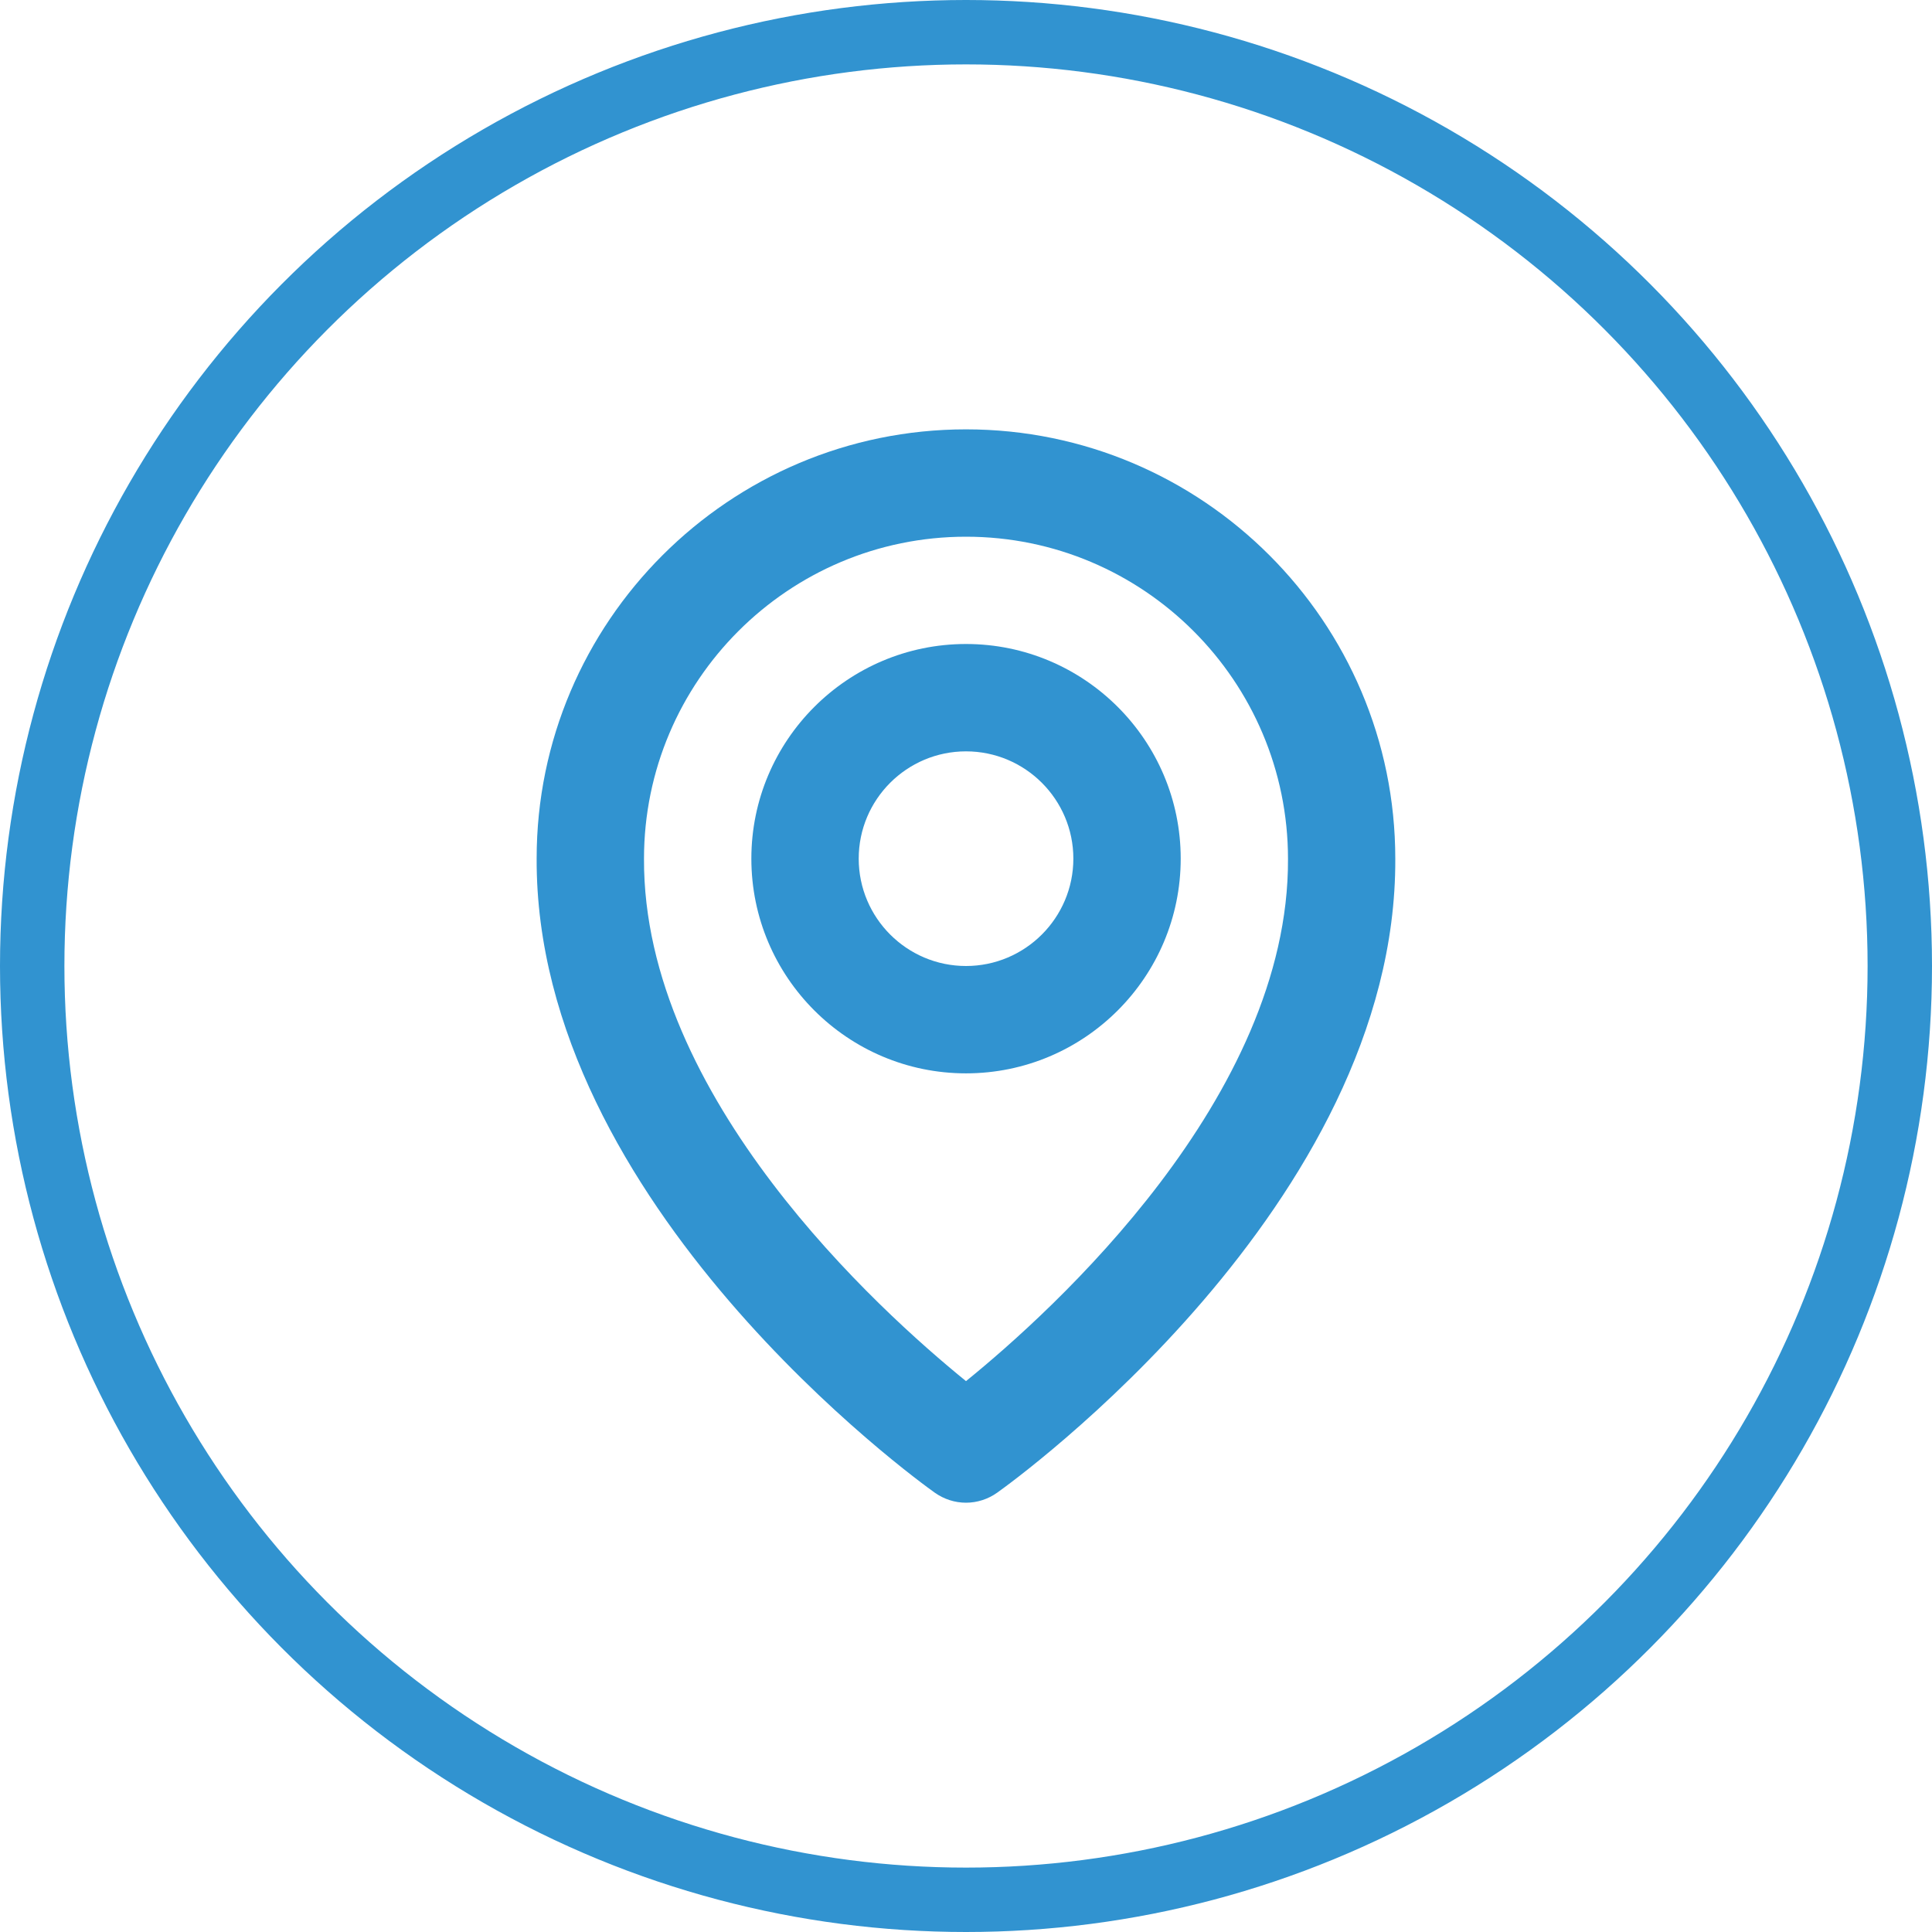
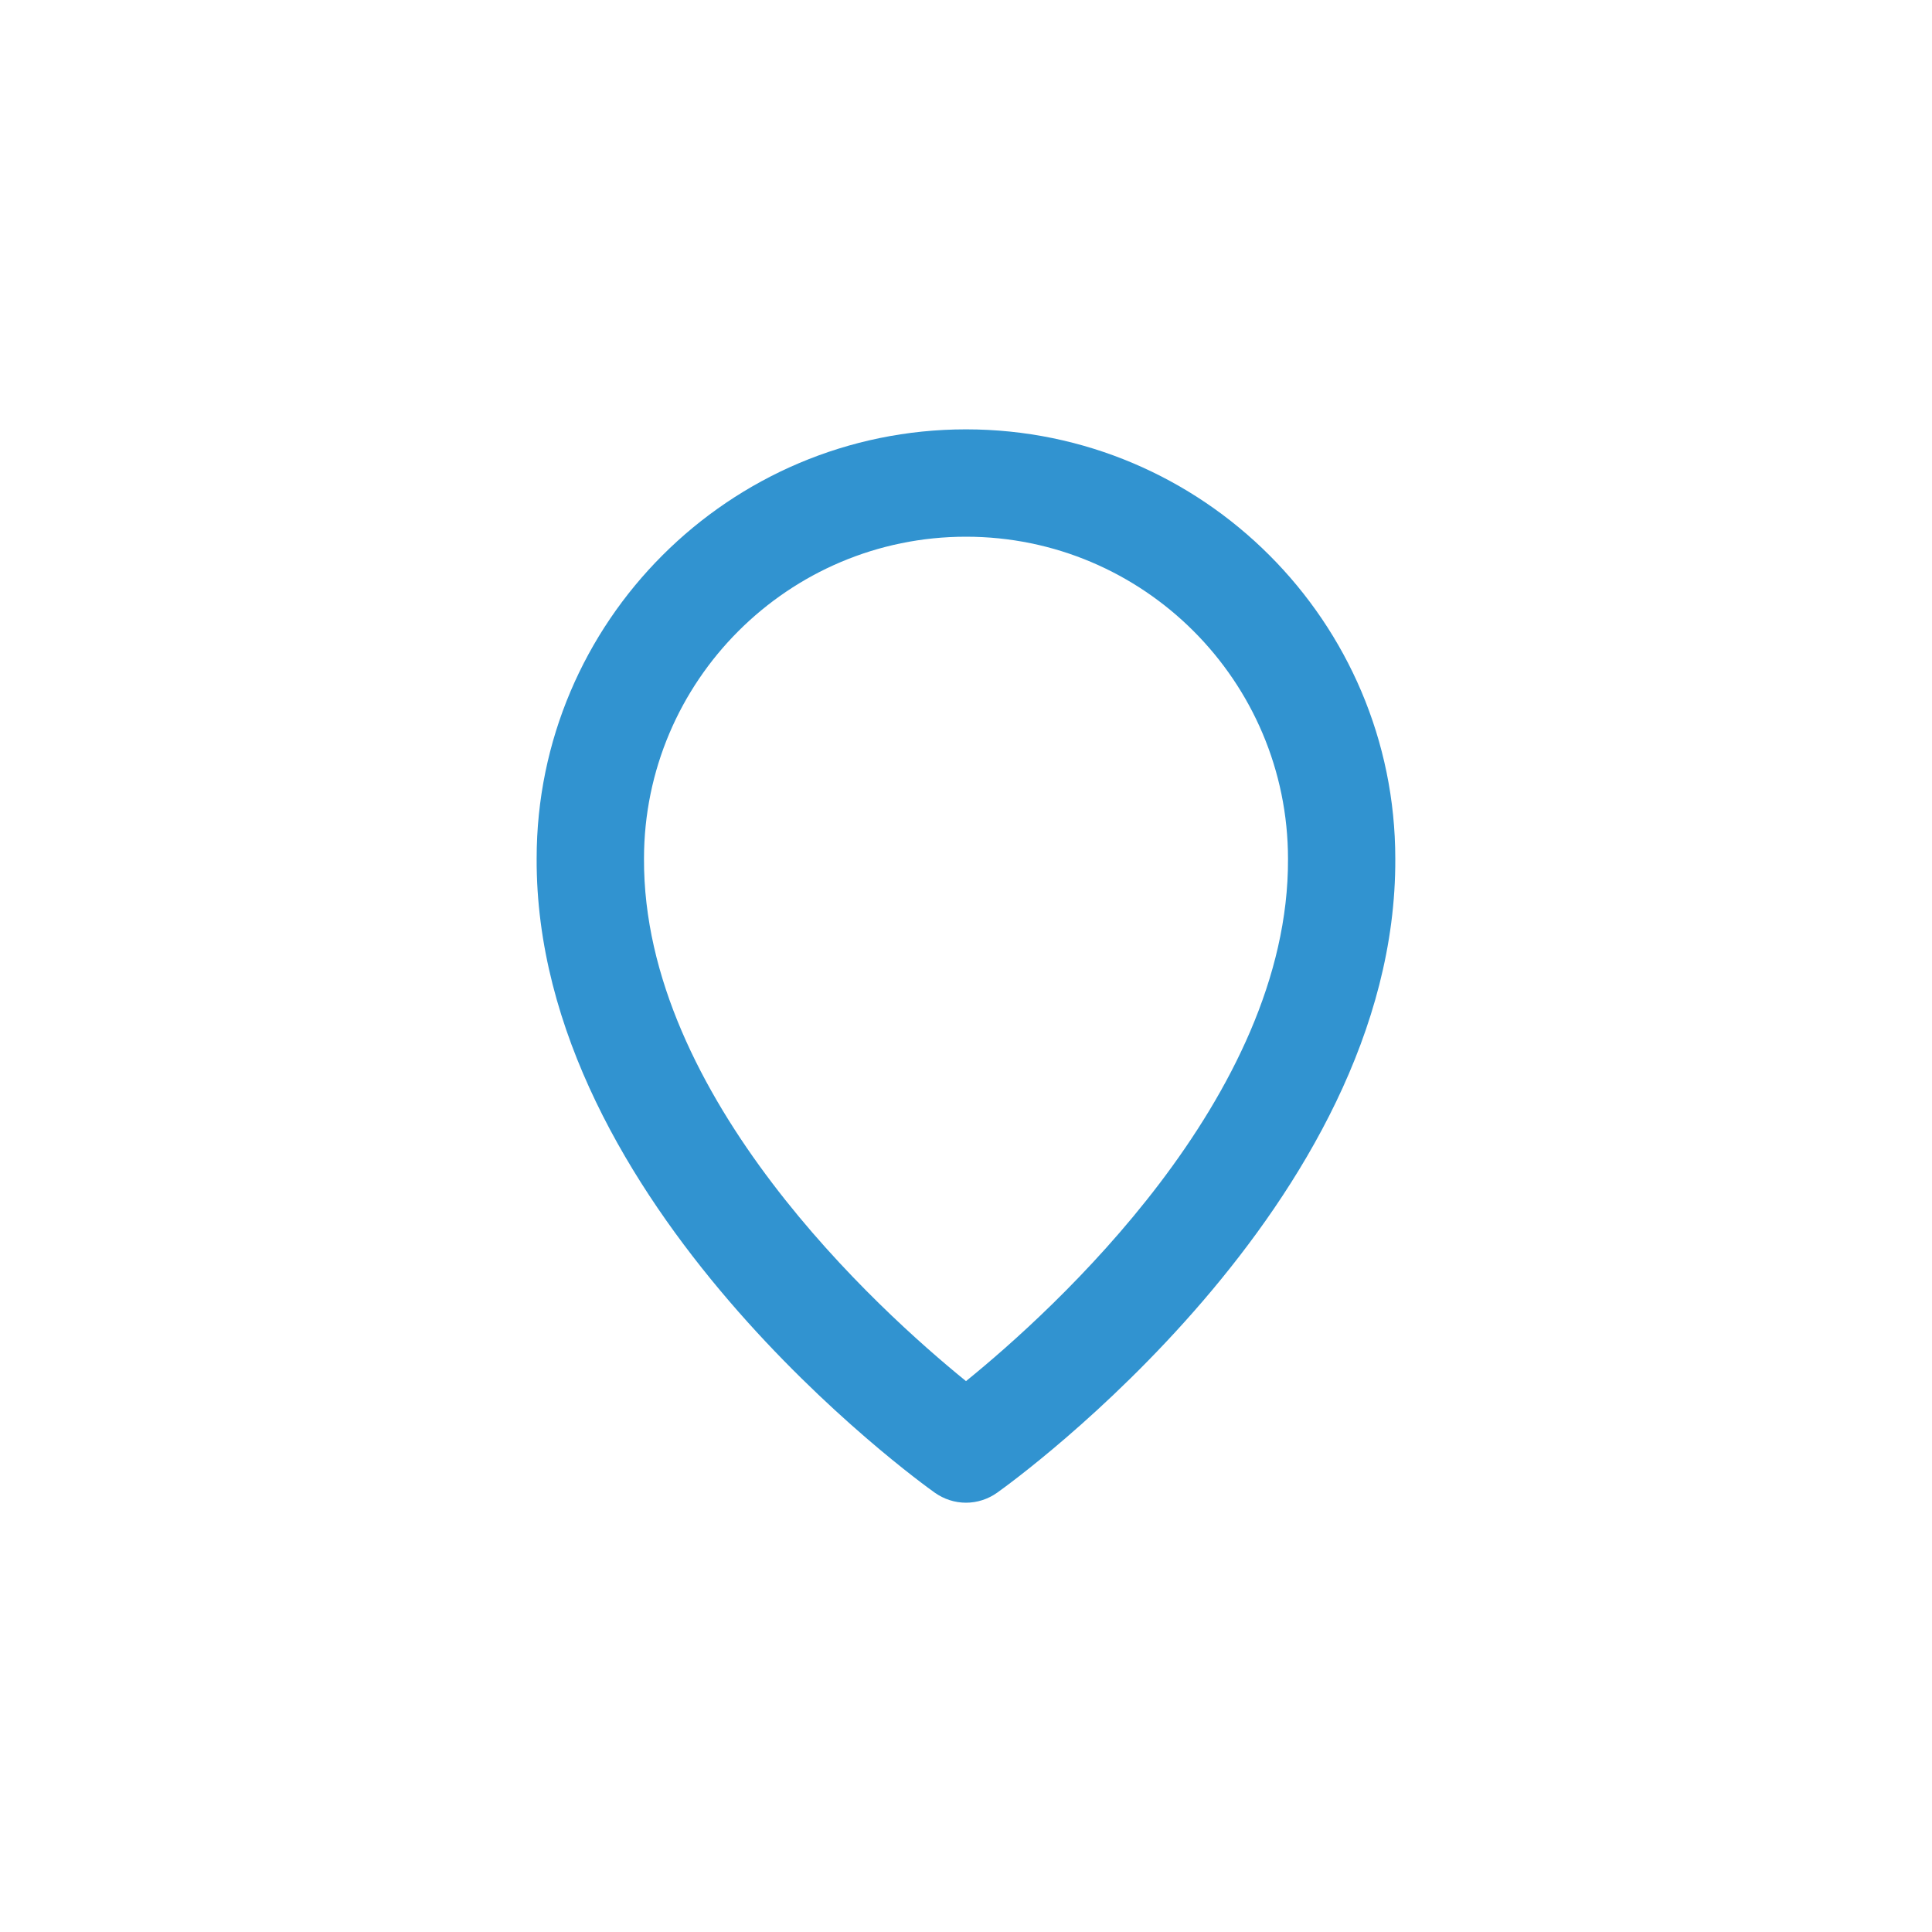
<svg xmlns="http://www.w3.org/2000/svg" width="30" height="30" viewBox="0 0 30 30" fill="none">
-   <path d="M15 16.667C16.839 16.667 18.334 15.172 18.334 13.333C18.334 11.495 16.839 10 15 10C13.162 10 11.667 11.495 11.667 13.333C11.667 15.172 13.162 16.667 15 16.667ZM15 11.667C15.919 11.667 16.667 12.414 16.667 13.333C16.667 14.252 15.919 15 15 15C14.081 15 13.334 14.252 13.334 13.333C13.334 12.414 14.081 11.667 15 11.667Z" fill="#3193D0" />
  <path d="M14.516 23.179C14.658 23.279 14.826 23.334 15 23.334C15.173 23.334 15.342 23.279 15.483 23.179C15.736 23 21.691 18.7 21.666 13.334C21.666 9.658 18.676 6.667 15 6.667C11.324 6.667 8.333 9.658 8.333 13.329C8.309 18.7 14.263 23 14.516 23.179ZM15 8.334C17.757 8.334 20 10.576 20 13.338C20.017 17.036 16.343 20.357 15 21.446C13.657 20.356 9.982 17.035 10 13.334C10 10.576 12.242 8.334 15 8.334Z" fill="#3193D0" />
-   <circle cx="15" cy="15" r="14.5" stroke="#3193D0" />
</svg>